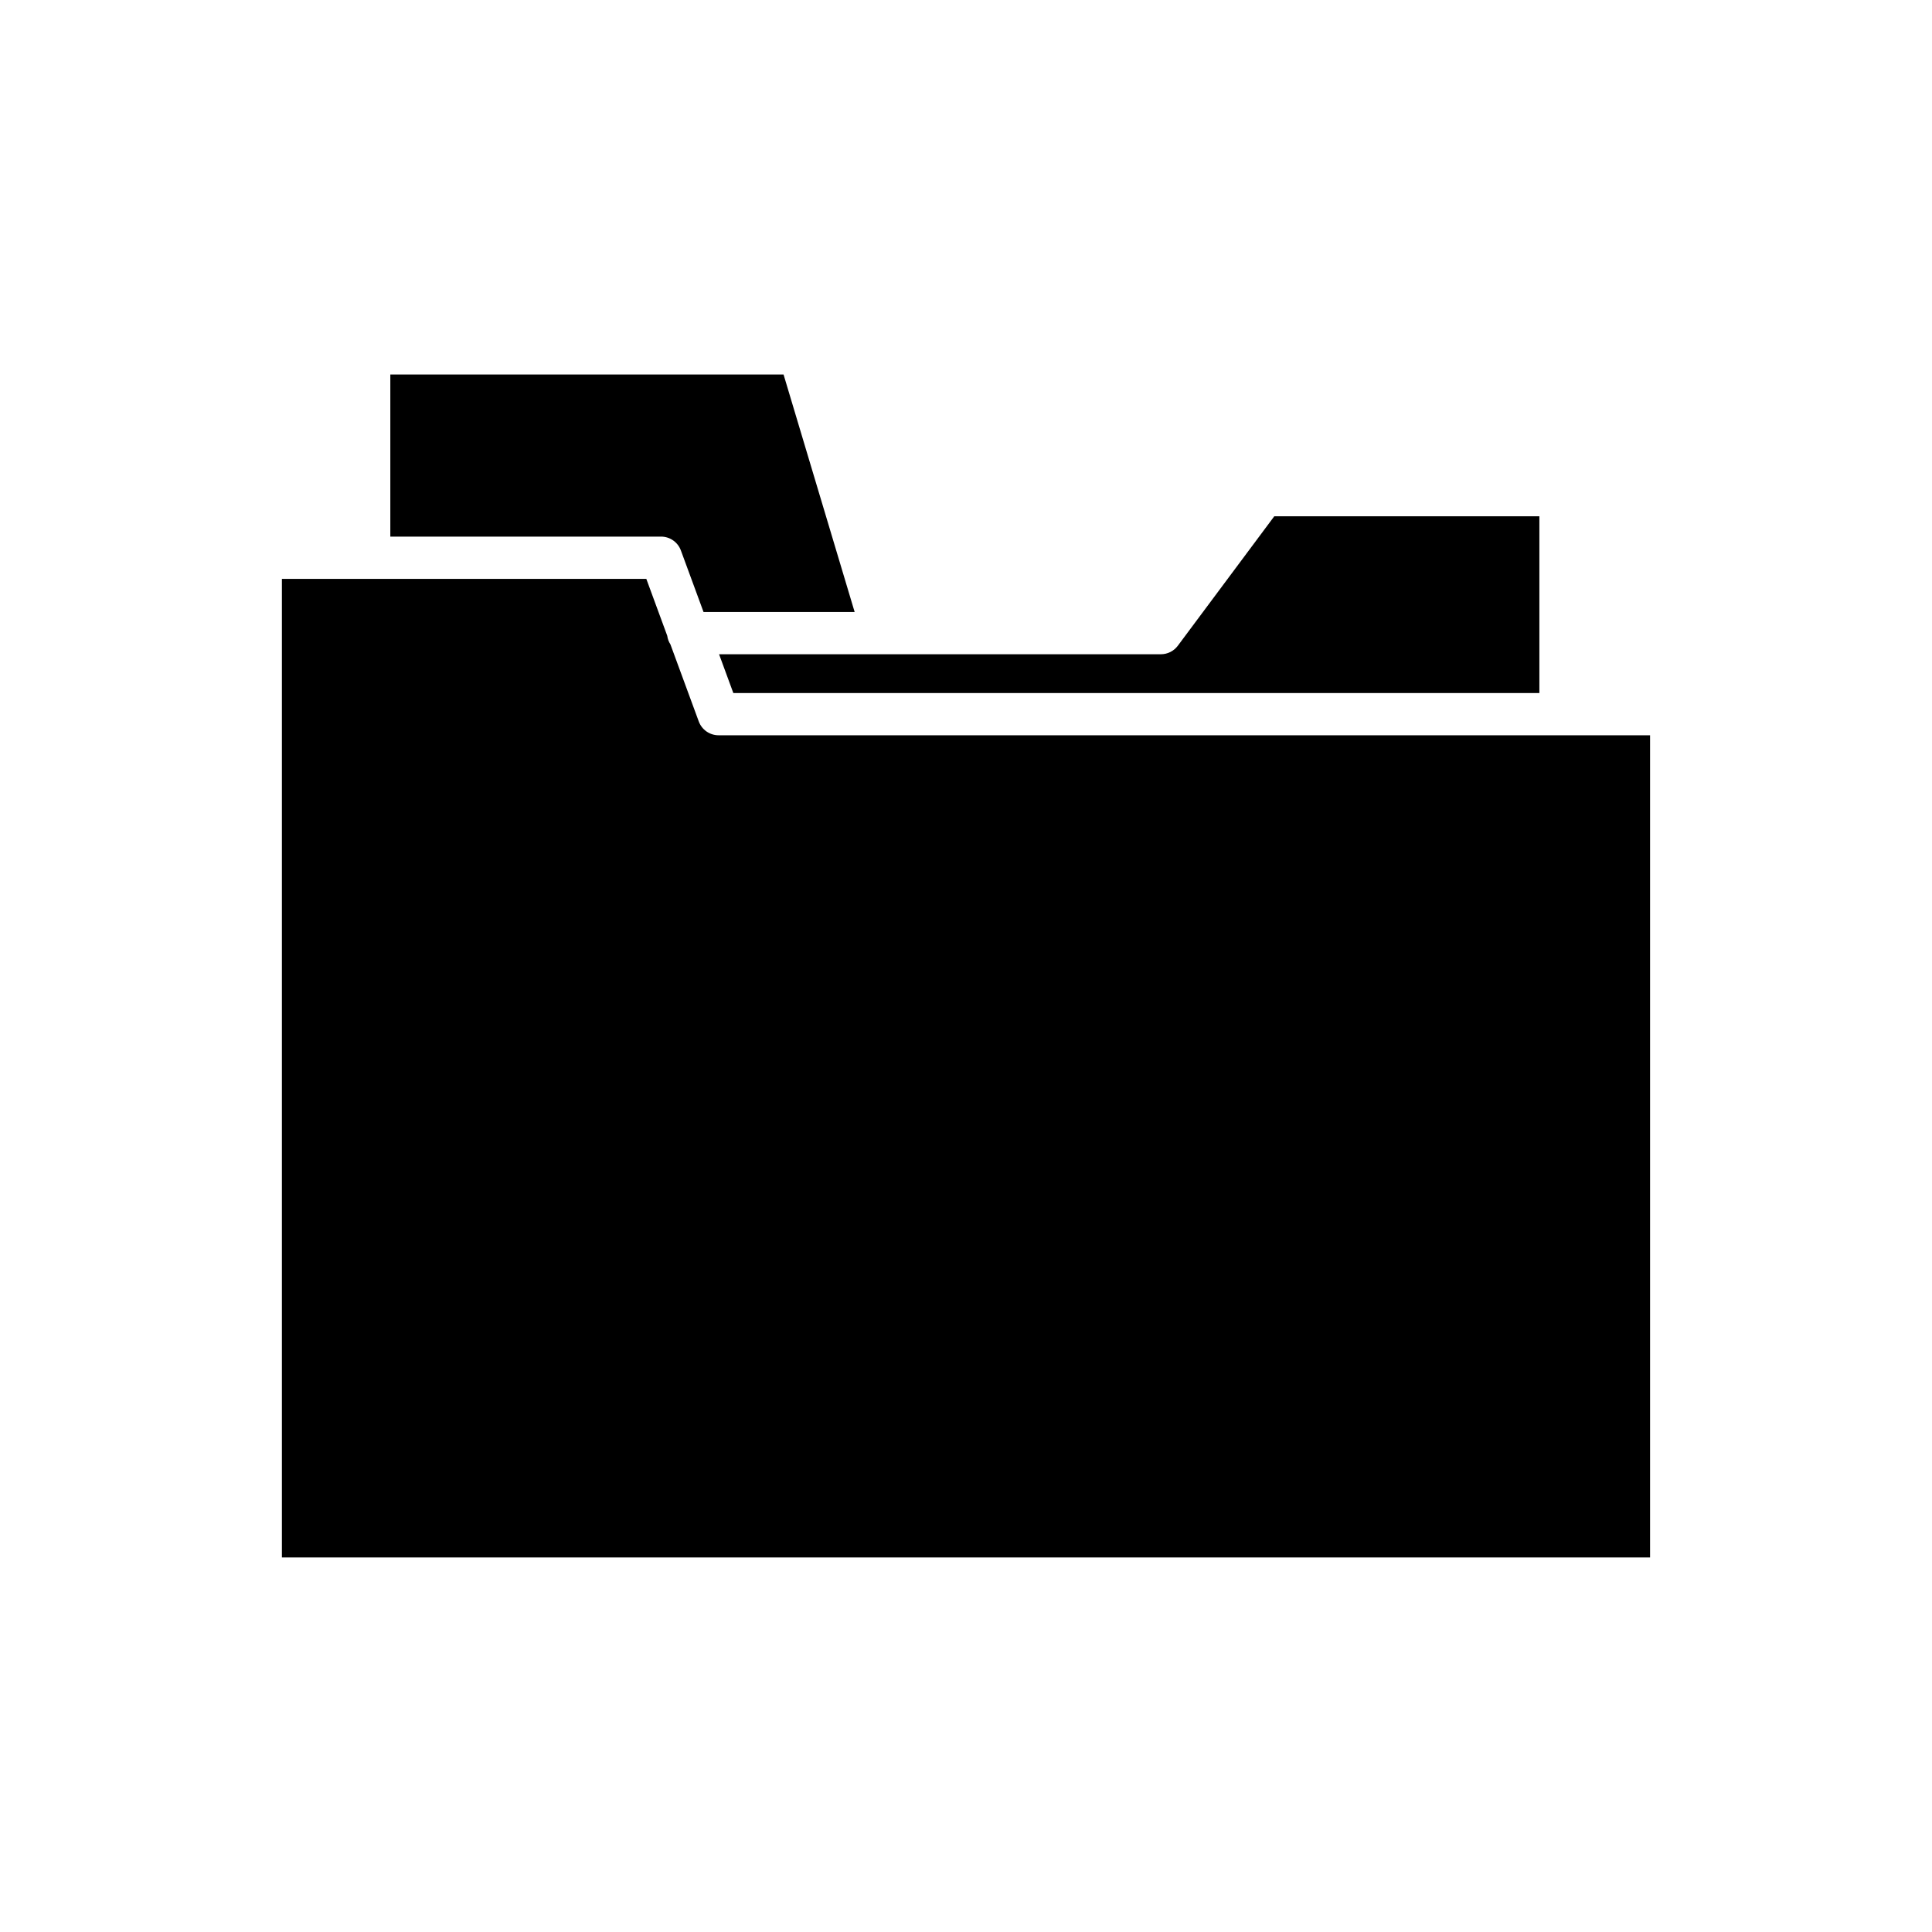
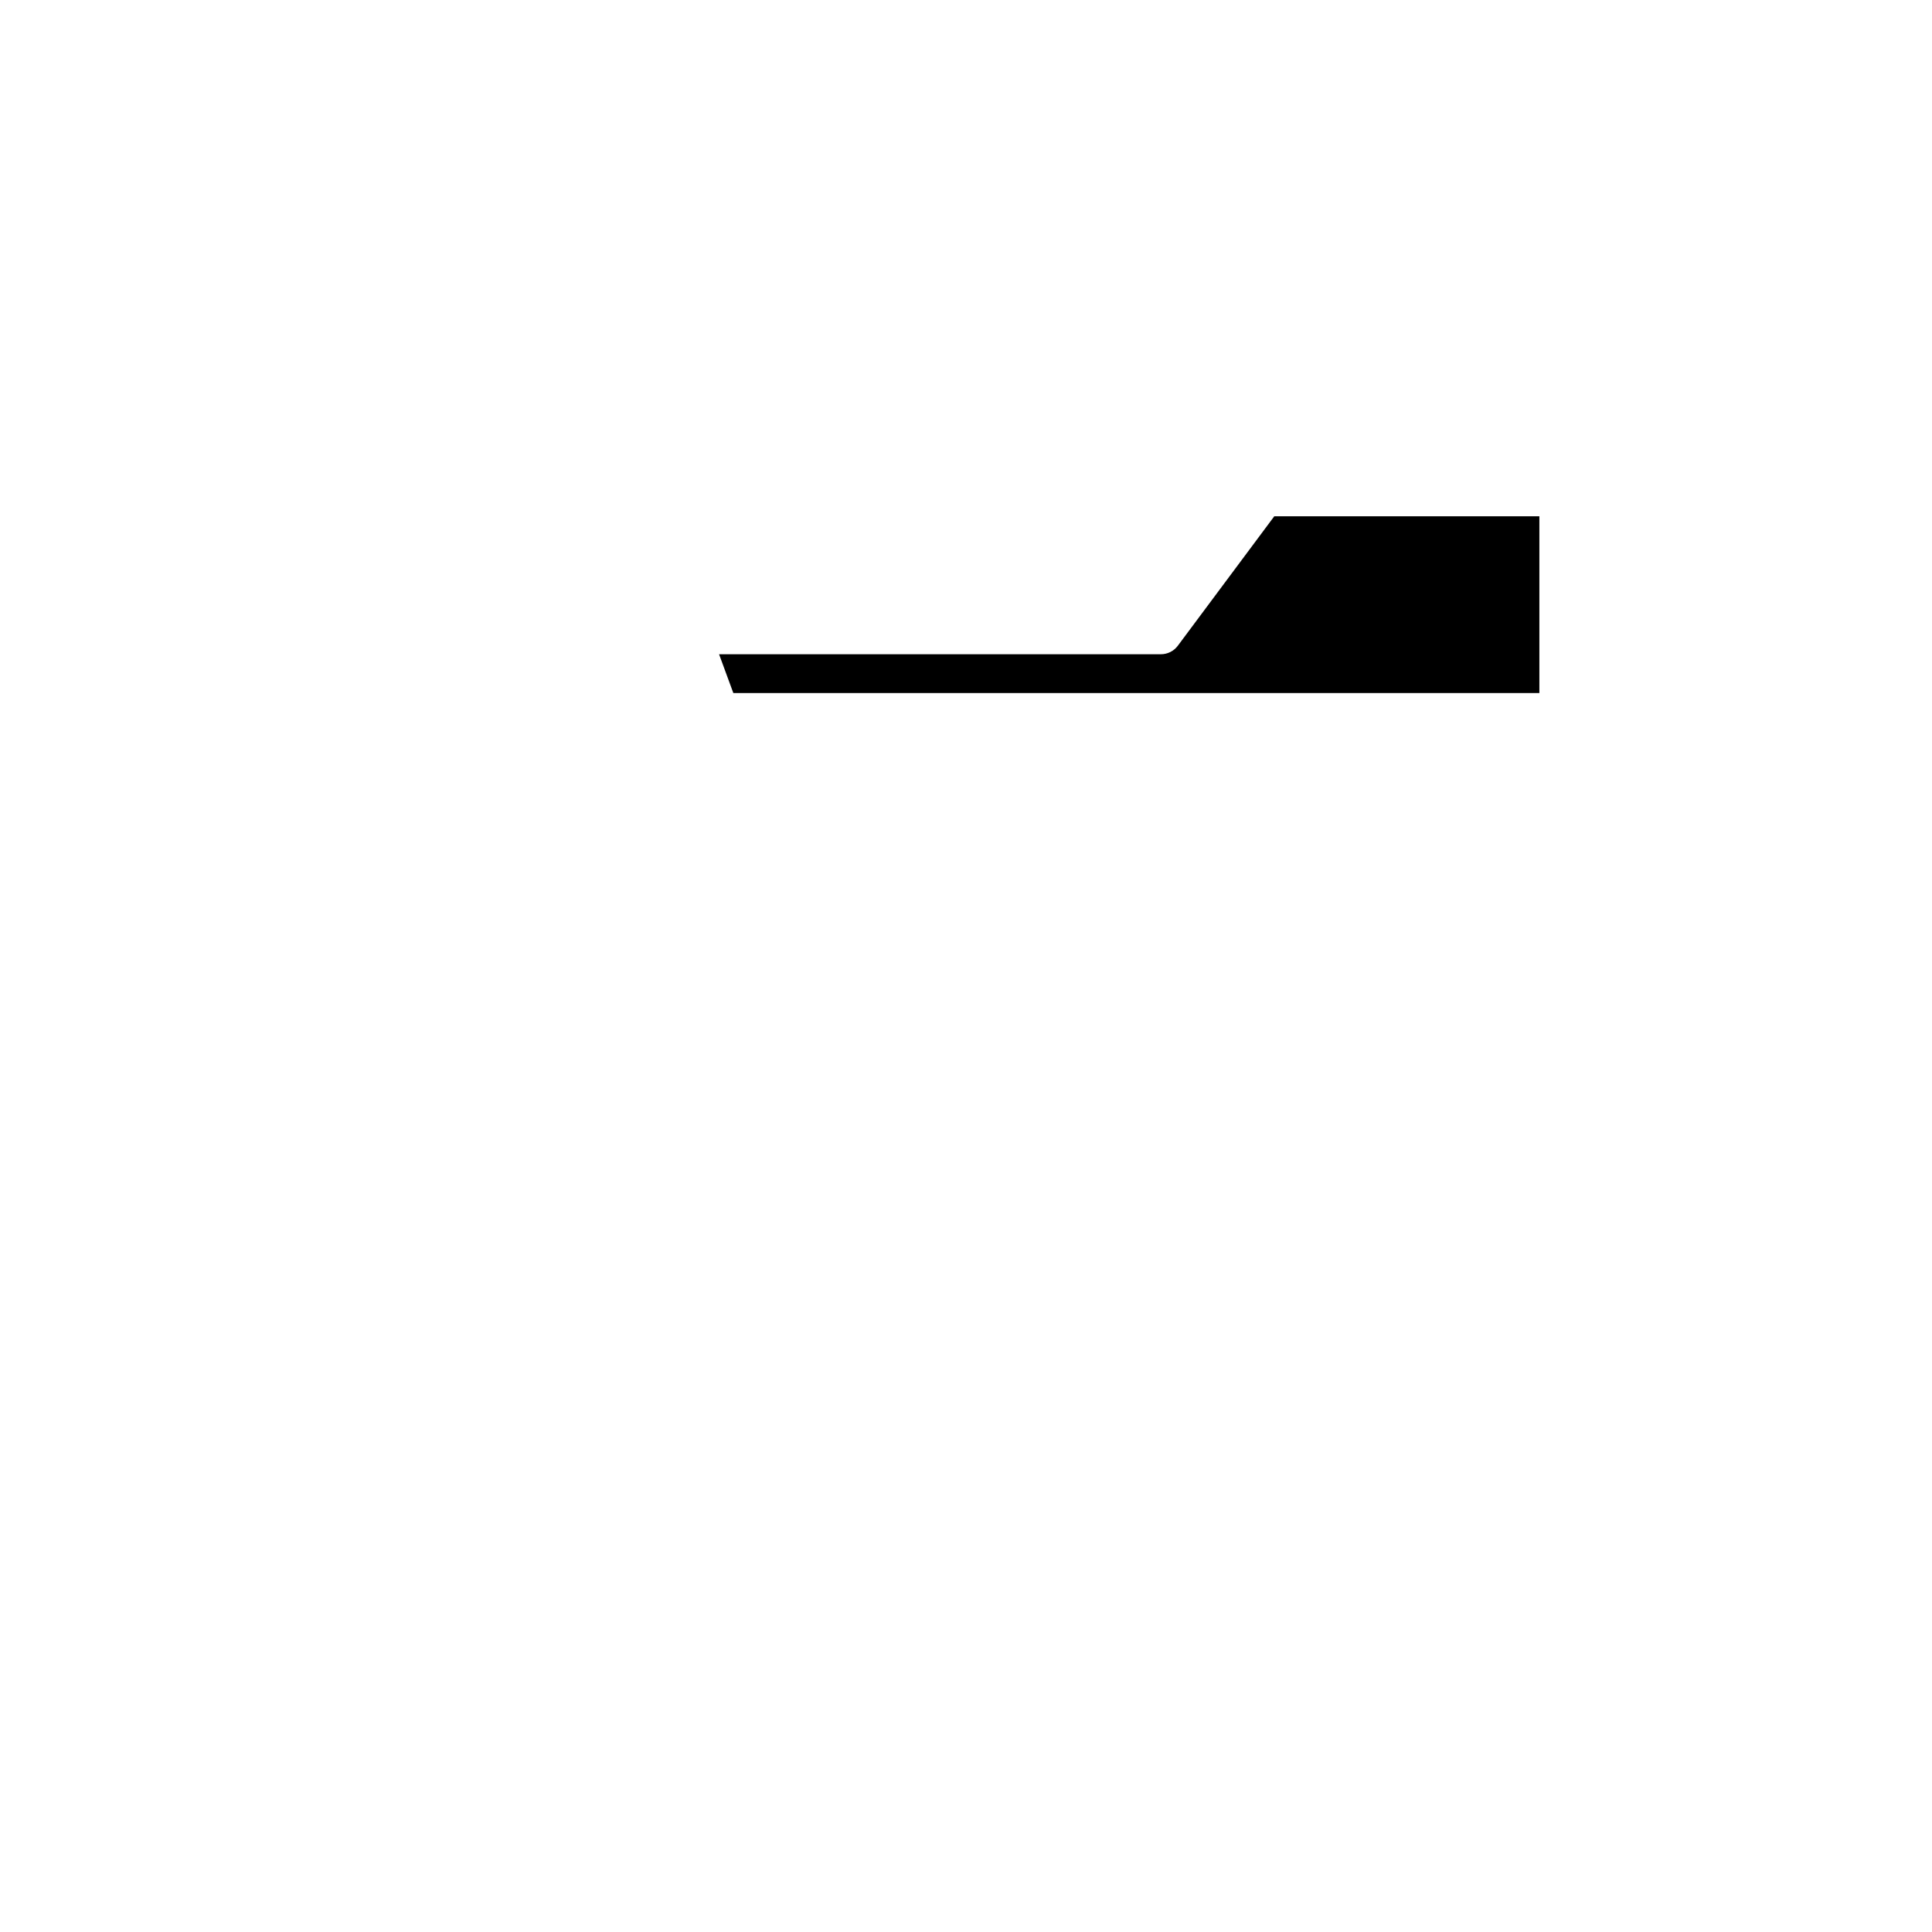
<svg xmlns="http://www.w3.org/2000/svg" fill="#000000" width="800px" height="800px" version="1.1" viewBox="144 144 512 512">
  <g>
    <path d="m551.95 327.66v-46.836h-70.258l-25.562 34.309c-1.055 1.414-2.719 2.25-4.488 2.25l-117.08 0.004 3.777 10.273z" />
-     <path d="m247.44 243.25v42.957h71.746c2.344 0 4.445 1.465 5.254 3.664l6.004 16.316h40.047l-18.84-62.938z" />
-     <path d="m329.18 335.19-7.512-20.422c-0.441-0.684-0.73-1.438-0.84-2.281l-5.547-15.082h-96.574v259.34h362.58v-217.89h-246.85c-2.348 0-4.445-1.465-5.254-3.664z" />
  </g>
</svg>